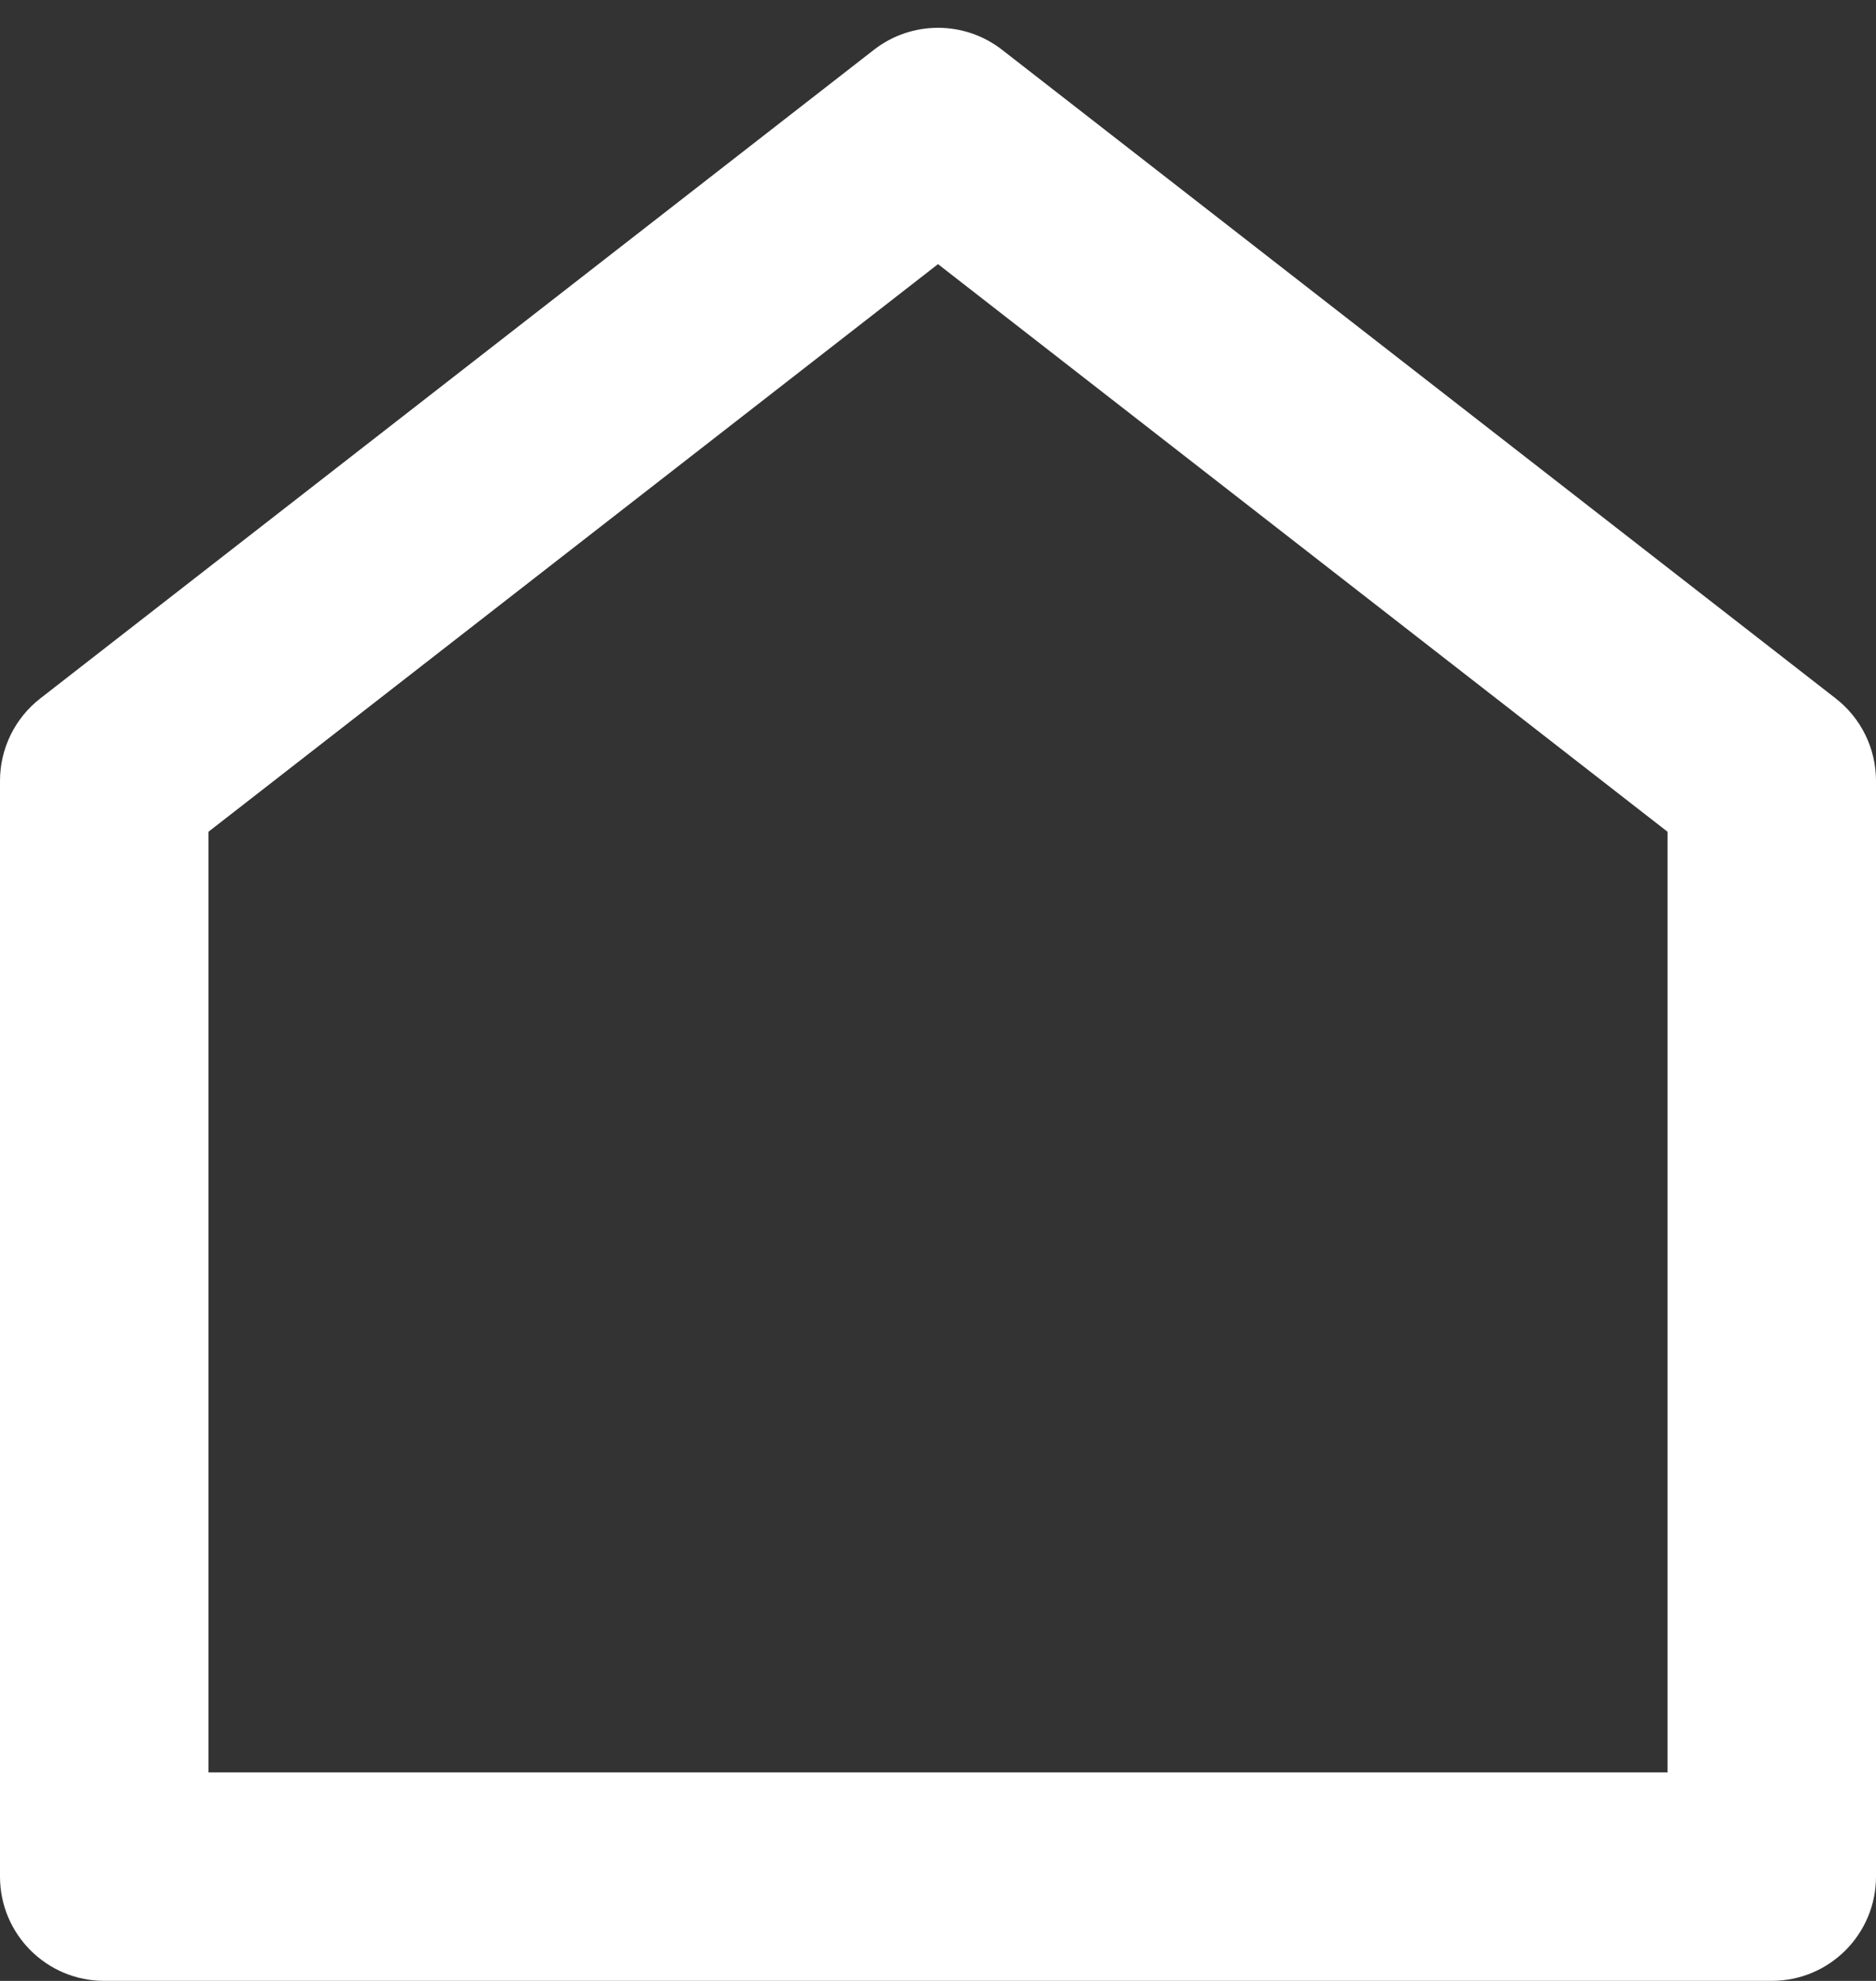
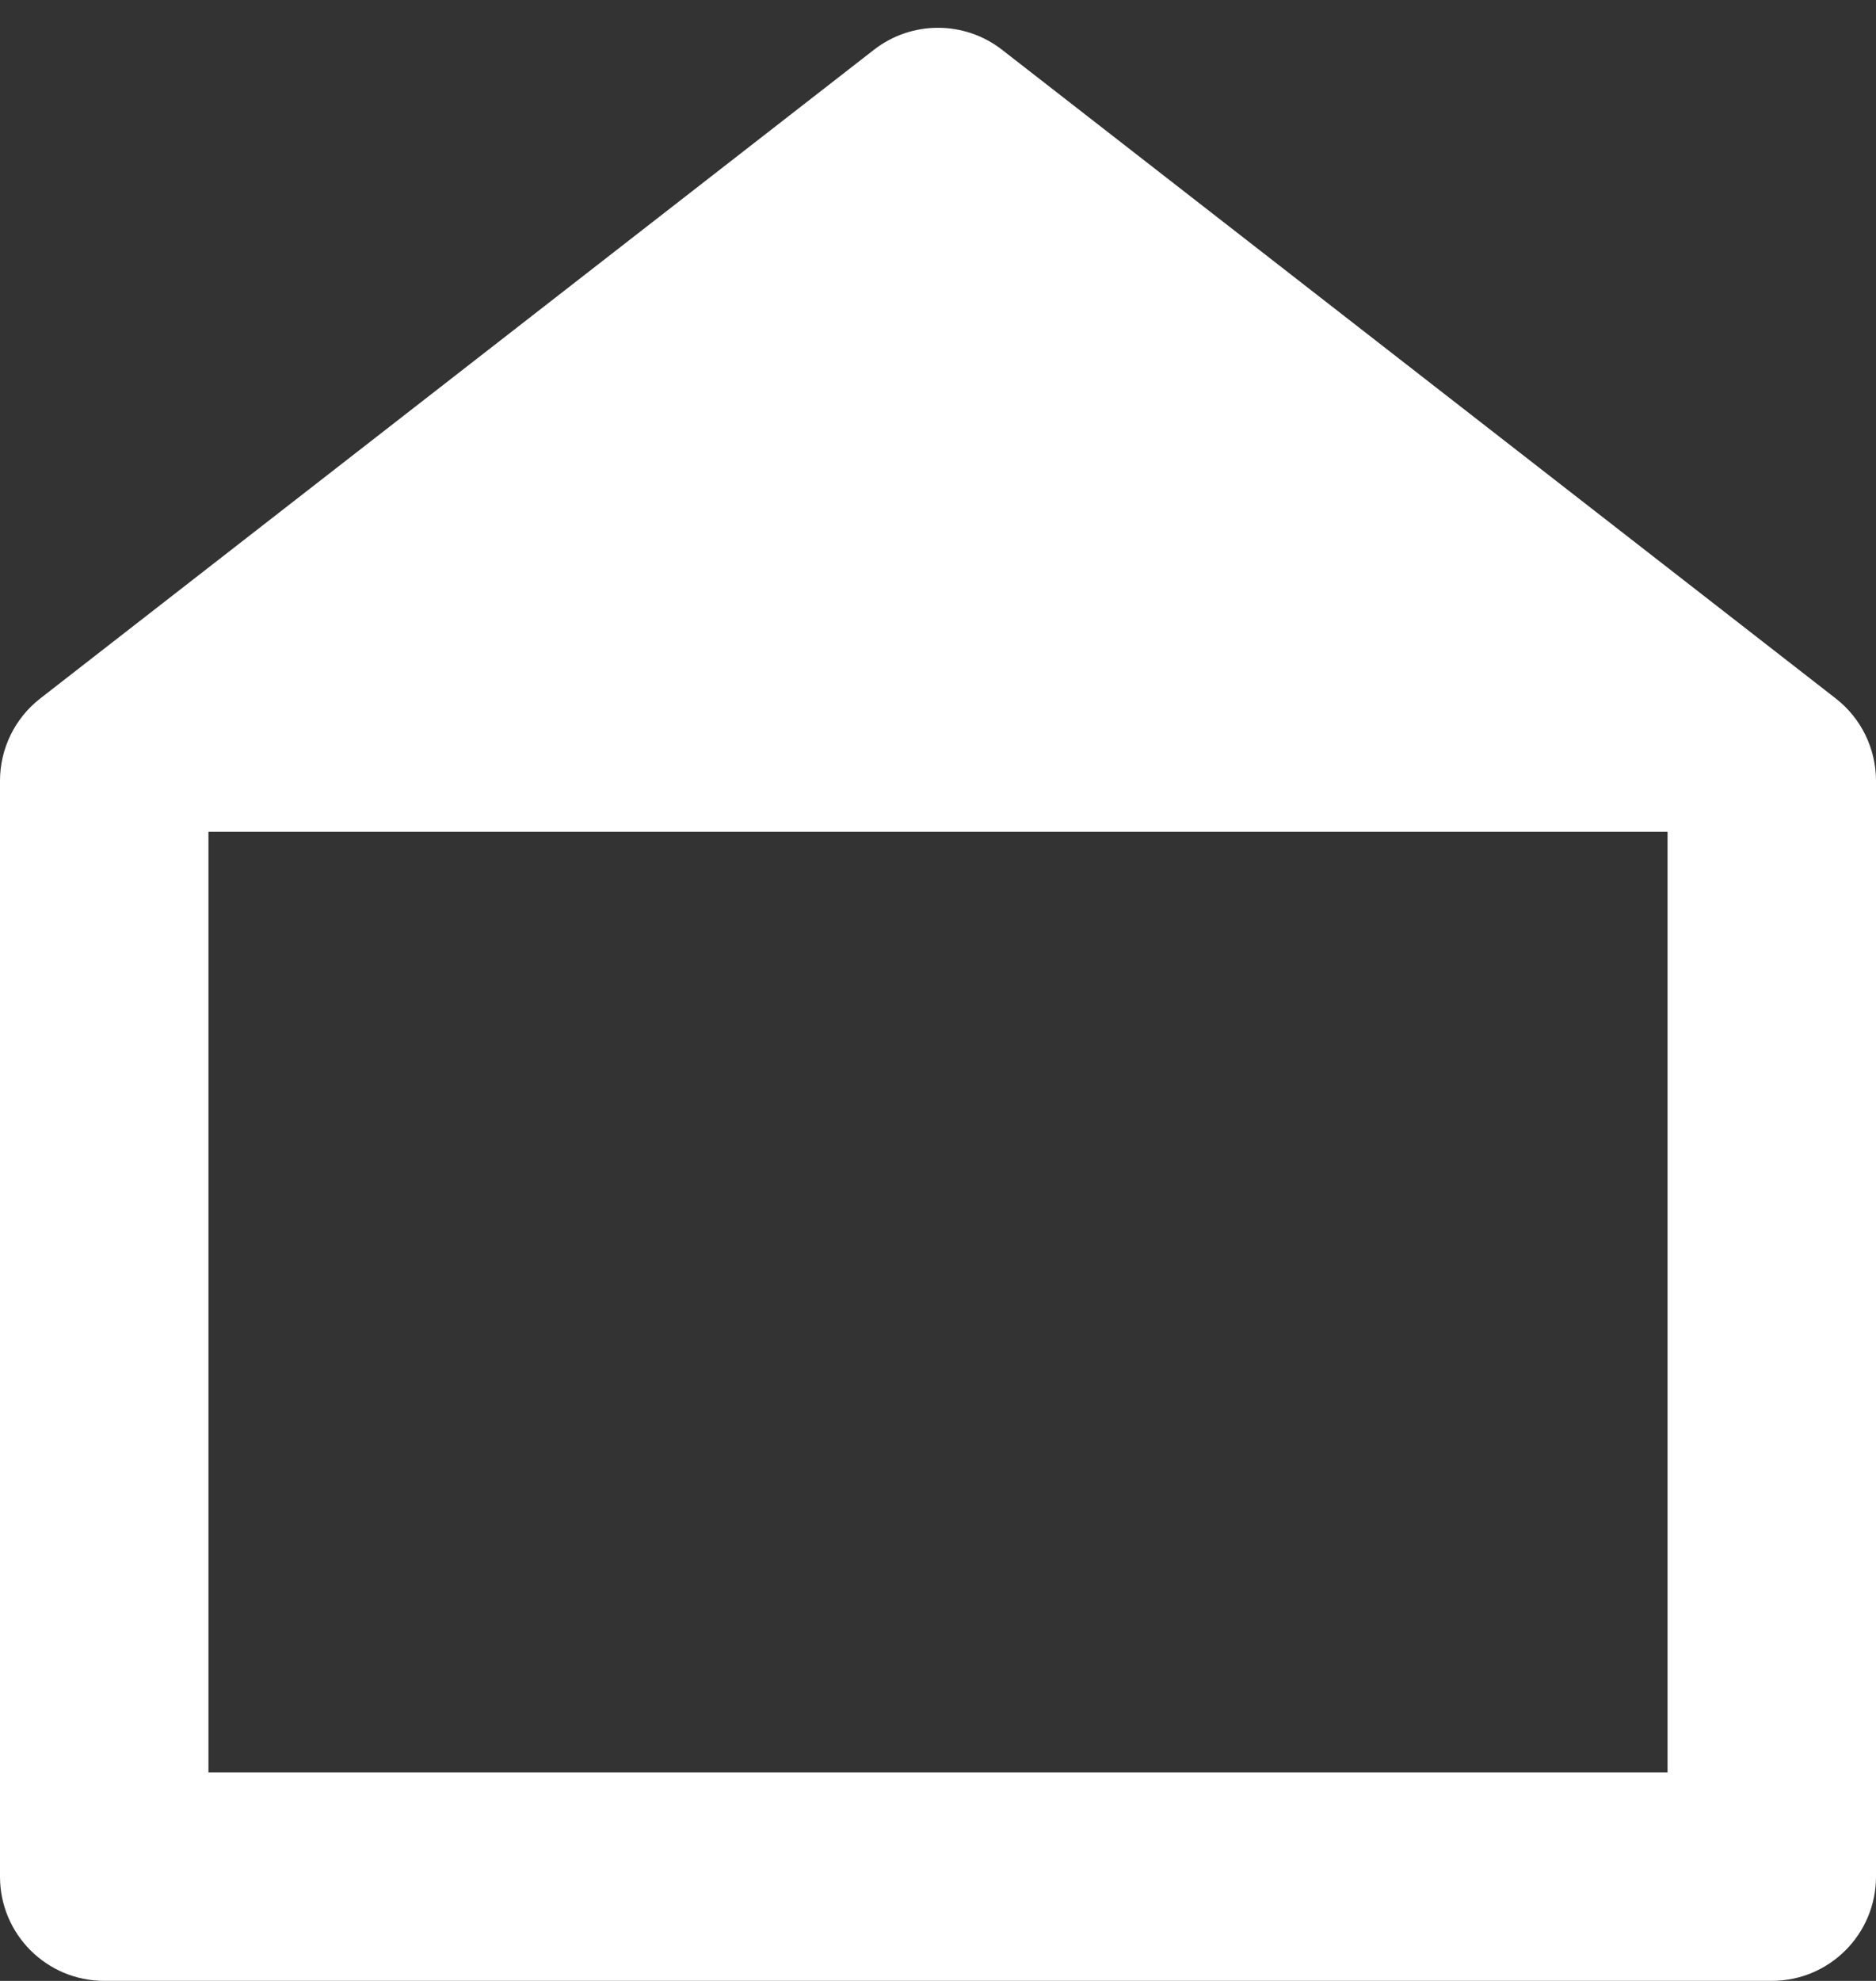
<svg xmlns="http://www.w3.org/2000/svg" width="36" height="38" viewBox="0 0 36 38" fill="none">
  <rect x="0" y="0" width="36" height="38" fill="#333333" stroke="none" />
-   <path d="M36 35.999C36 37.104 35.105 37.999 34 37.999H2C0.895 37.999 0 37.104 0 35.999V14.978C0 14.361 0.285 13.778 0.772 13.399L16.772 0.954C17.494 0.393 18.506 0.393 19.228 0.954L35.228 13.399C35.715 13.778 36 14.361 36 14.978V35.999ZM32 33.999V15.956L18 5.067L4 15.956V33.999H32Z" fill="white" />
+   <path d="M36 35.999C36 37.104 35.105 37.999 34 37.999H2C0.895 37.999 0 37.104 0 35.999V14.978C0 14.361 0.285 13.778 0.772 13.399L16.772 0.954C17.494 0.393 18.506 0.393 19.228 0.954L35.228 13.399C35.715 13.778 36 14.361 36 14.978V35.999ZM32 33.999V15.956L4 15.956V33.999H32Z" fill="white" />
</svg>